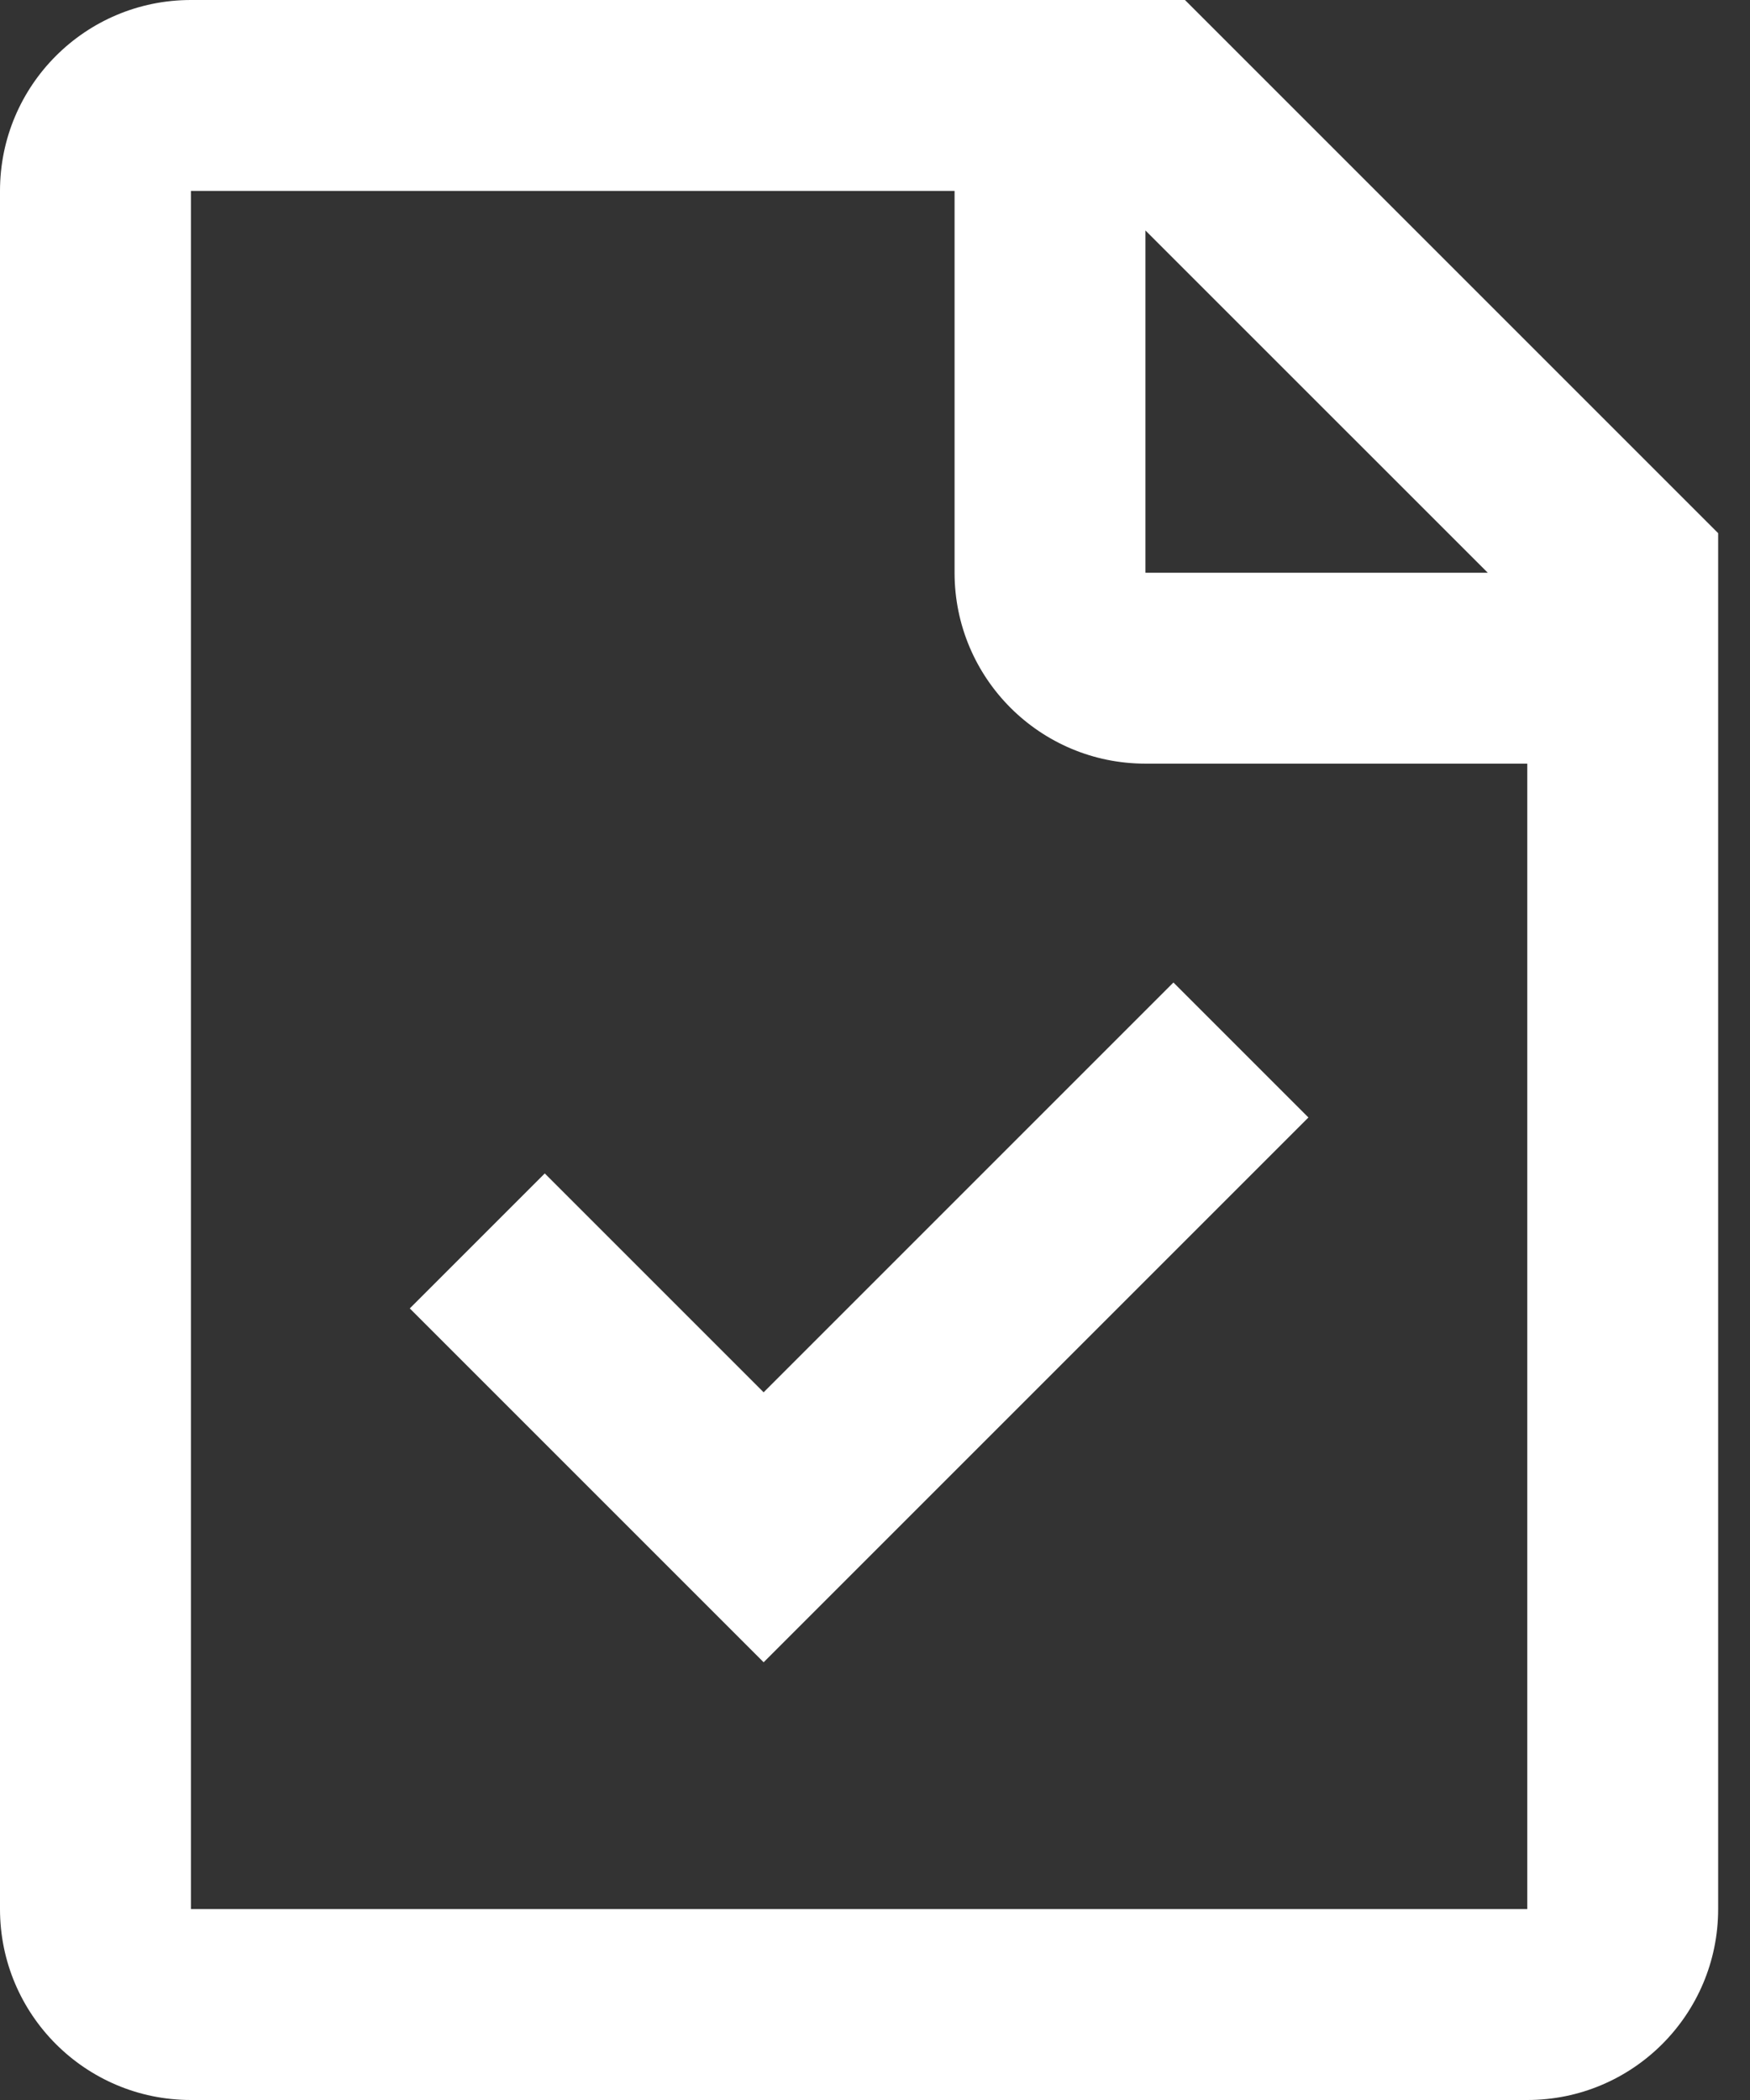
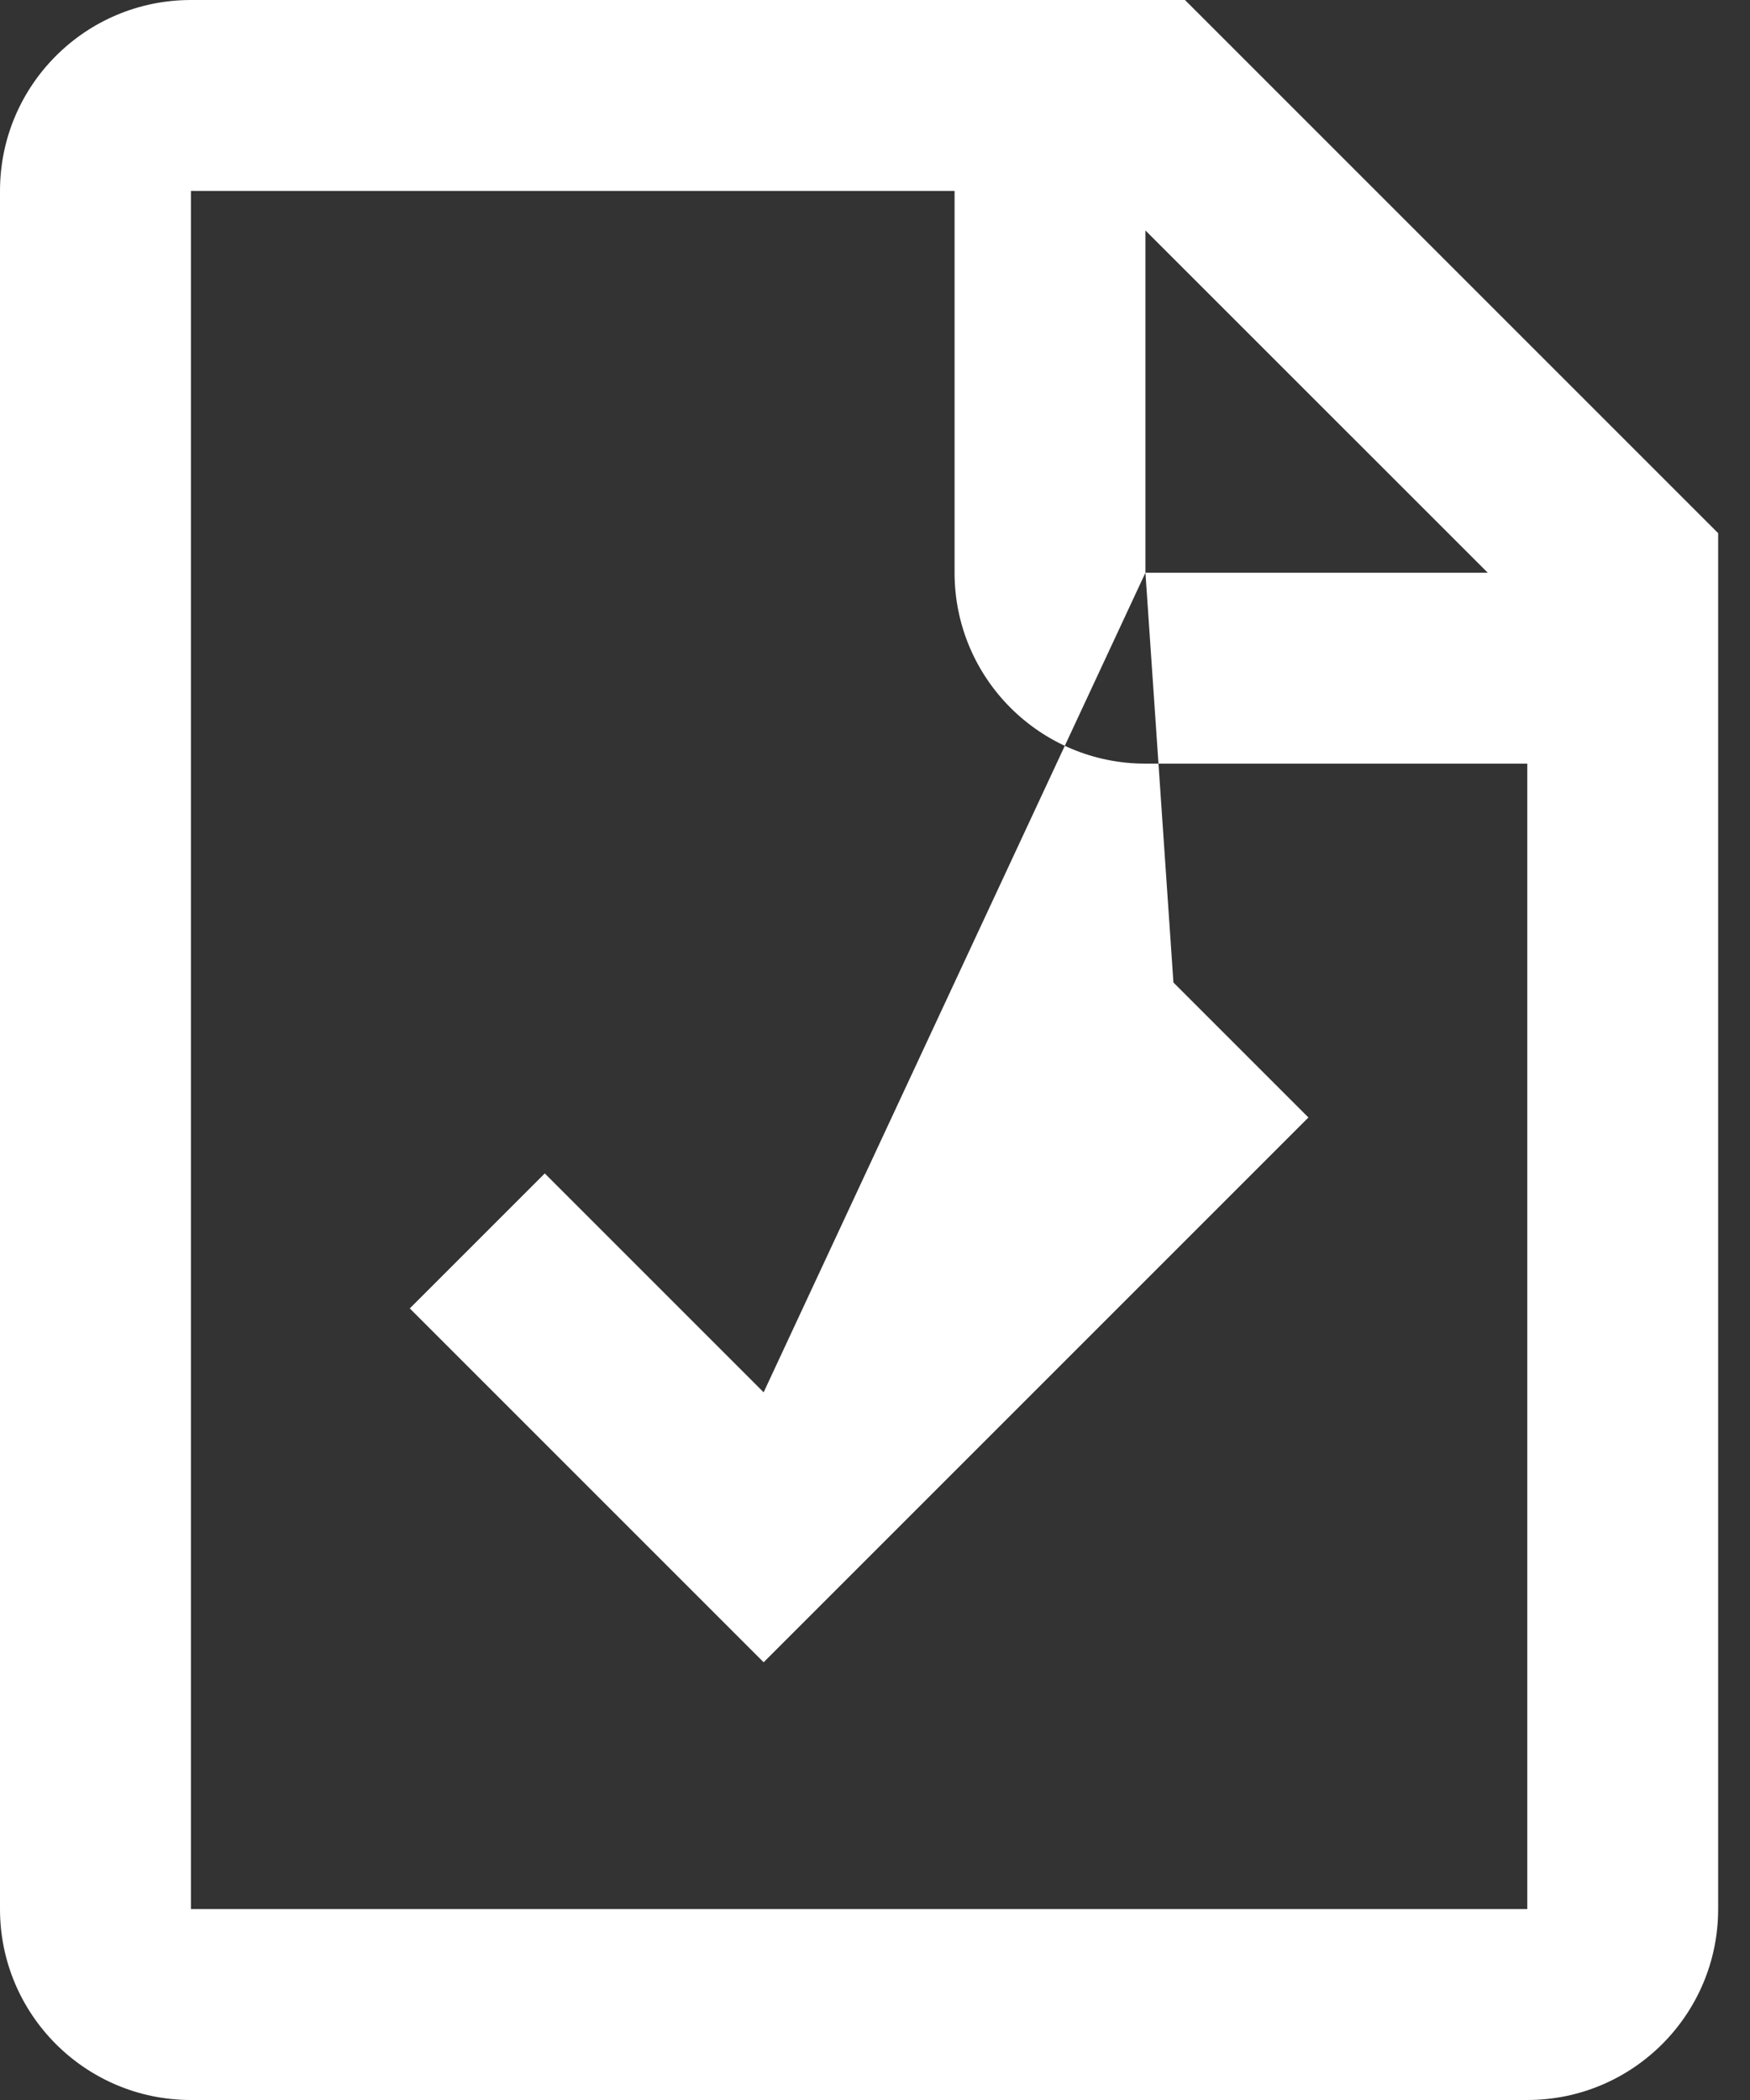
<svg xmlns="http://www.w3.org/2000/svg" width="30" height="36" viewBox="0 0 30 36" fill="none">
  <rect x="0" y="0" width="30" height="36" fill="#333333" stroke="none" />
-   <path fill-rule="evenodd" clip-rule="evenodd" d="M20.314 0H3.273C1.465 0 0 1.465 0 3.273V32.727C0 34.535 1.465 36 3.273 36H26.182C27.989 36 29.454 34.535 29.454 32.727V9.14L20.314 0ZM3.273 3.273H16.364V9.818C16.364 11.626 17.829 13.091 19.636 13.091H26.182V32.727H3.273V3.273ZM19.636 9.818V3.951L25.504 9.818H19.636ZM20.116 16.843L13.091 23.868L9.339 20.116L7.025 22.43L13.091 28.496L22.43 19.157L20.116 16.843Z" fill="white" />
+   <path fill-rule="evenodd" clip-rule="evenodd" d="M20.314 0H3.273C1.465 0 0 1.465 0 3.273V32.727C0 34.535 1.465 36 3.273 36H26.182C27.989 36 29.454 34.535 29.454 32.727V9.14L20.314 0ZM3.273 3.273H16.364V9.818C16.364 11.626 17.829 13.091 19.636 13.091H26.182V32.727H3.273V3.273ZM19.636 9.818V3.951L25.504 9.818H19.636ZL13.091 23.868L9.339 20.116L7.025 22.43L13.091 28.496L22.43 19.157L20.116 16.843Z" fill="white" />
</svg>